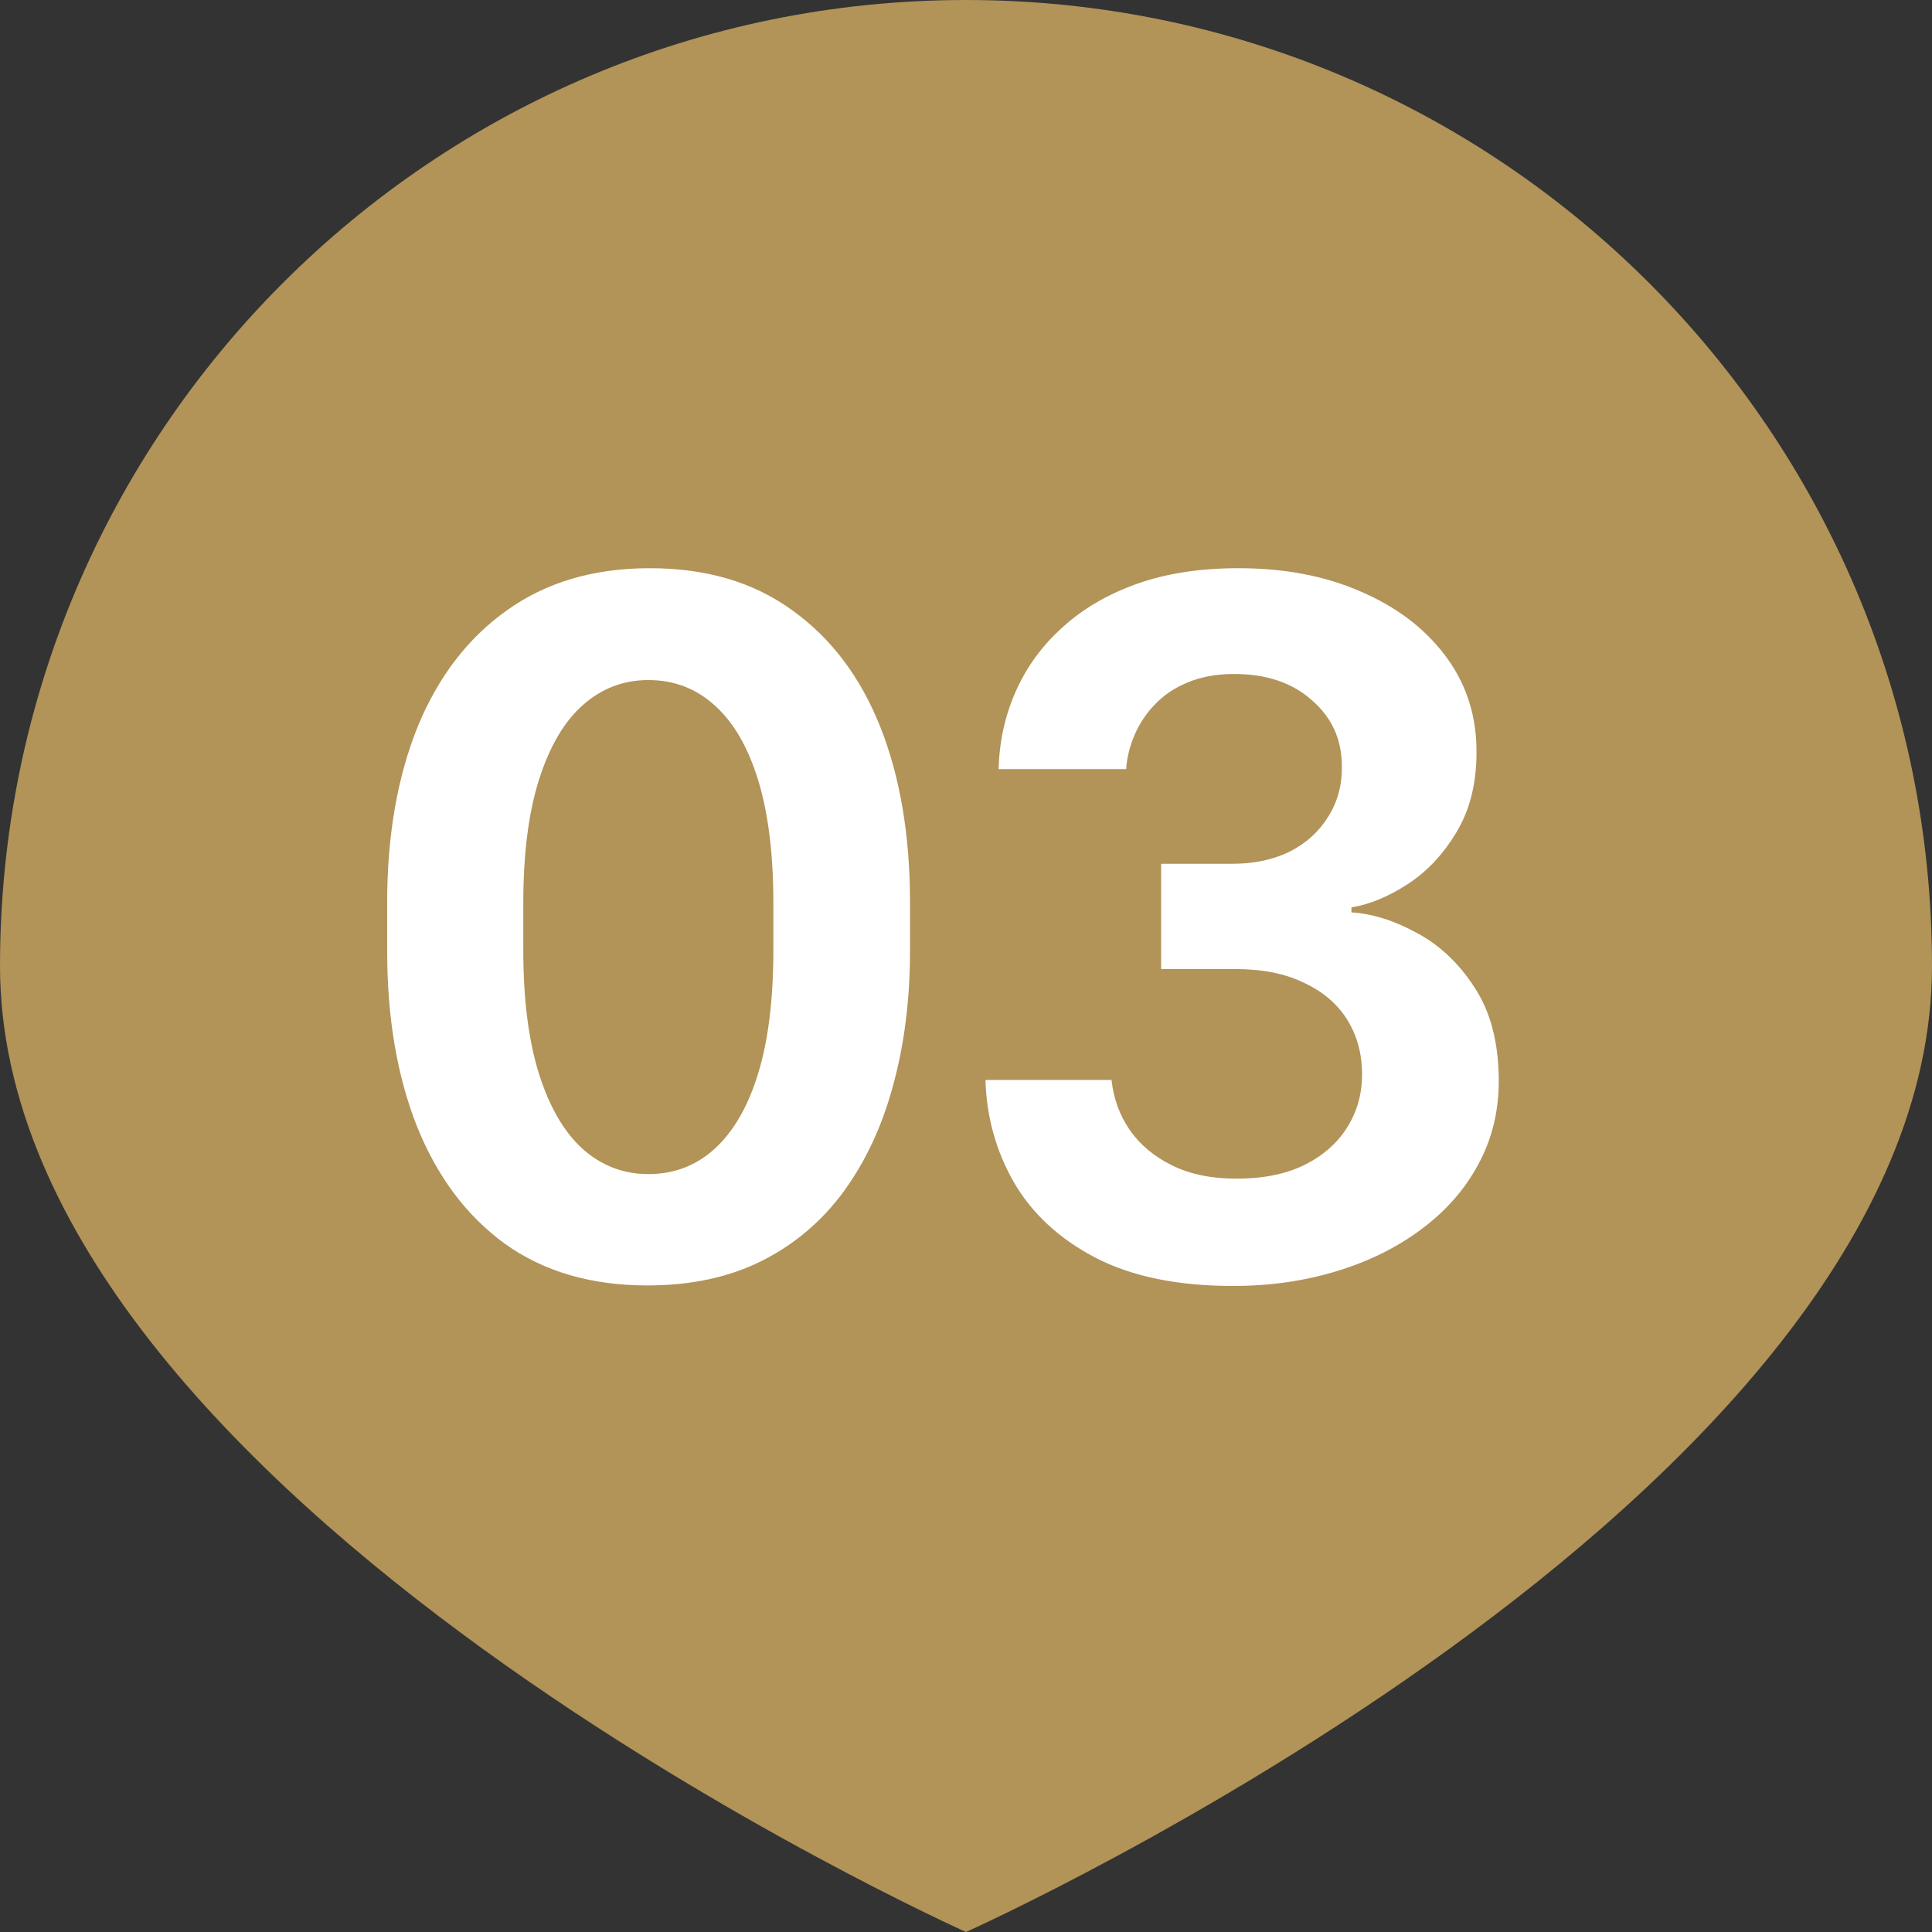
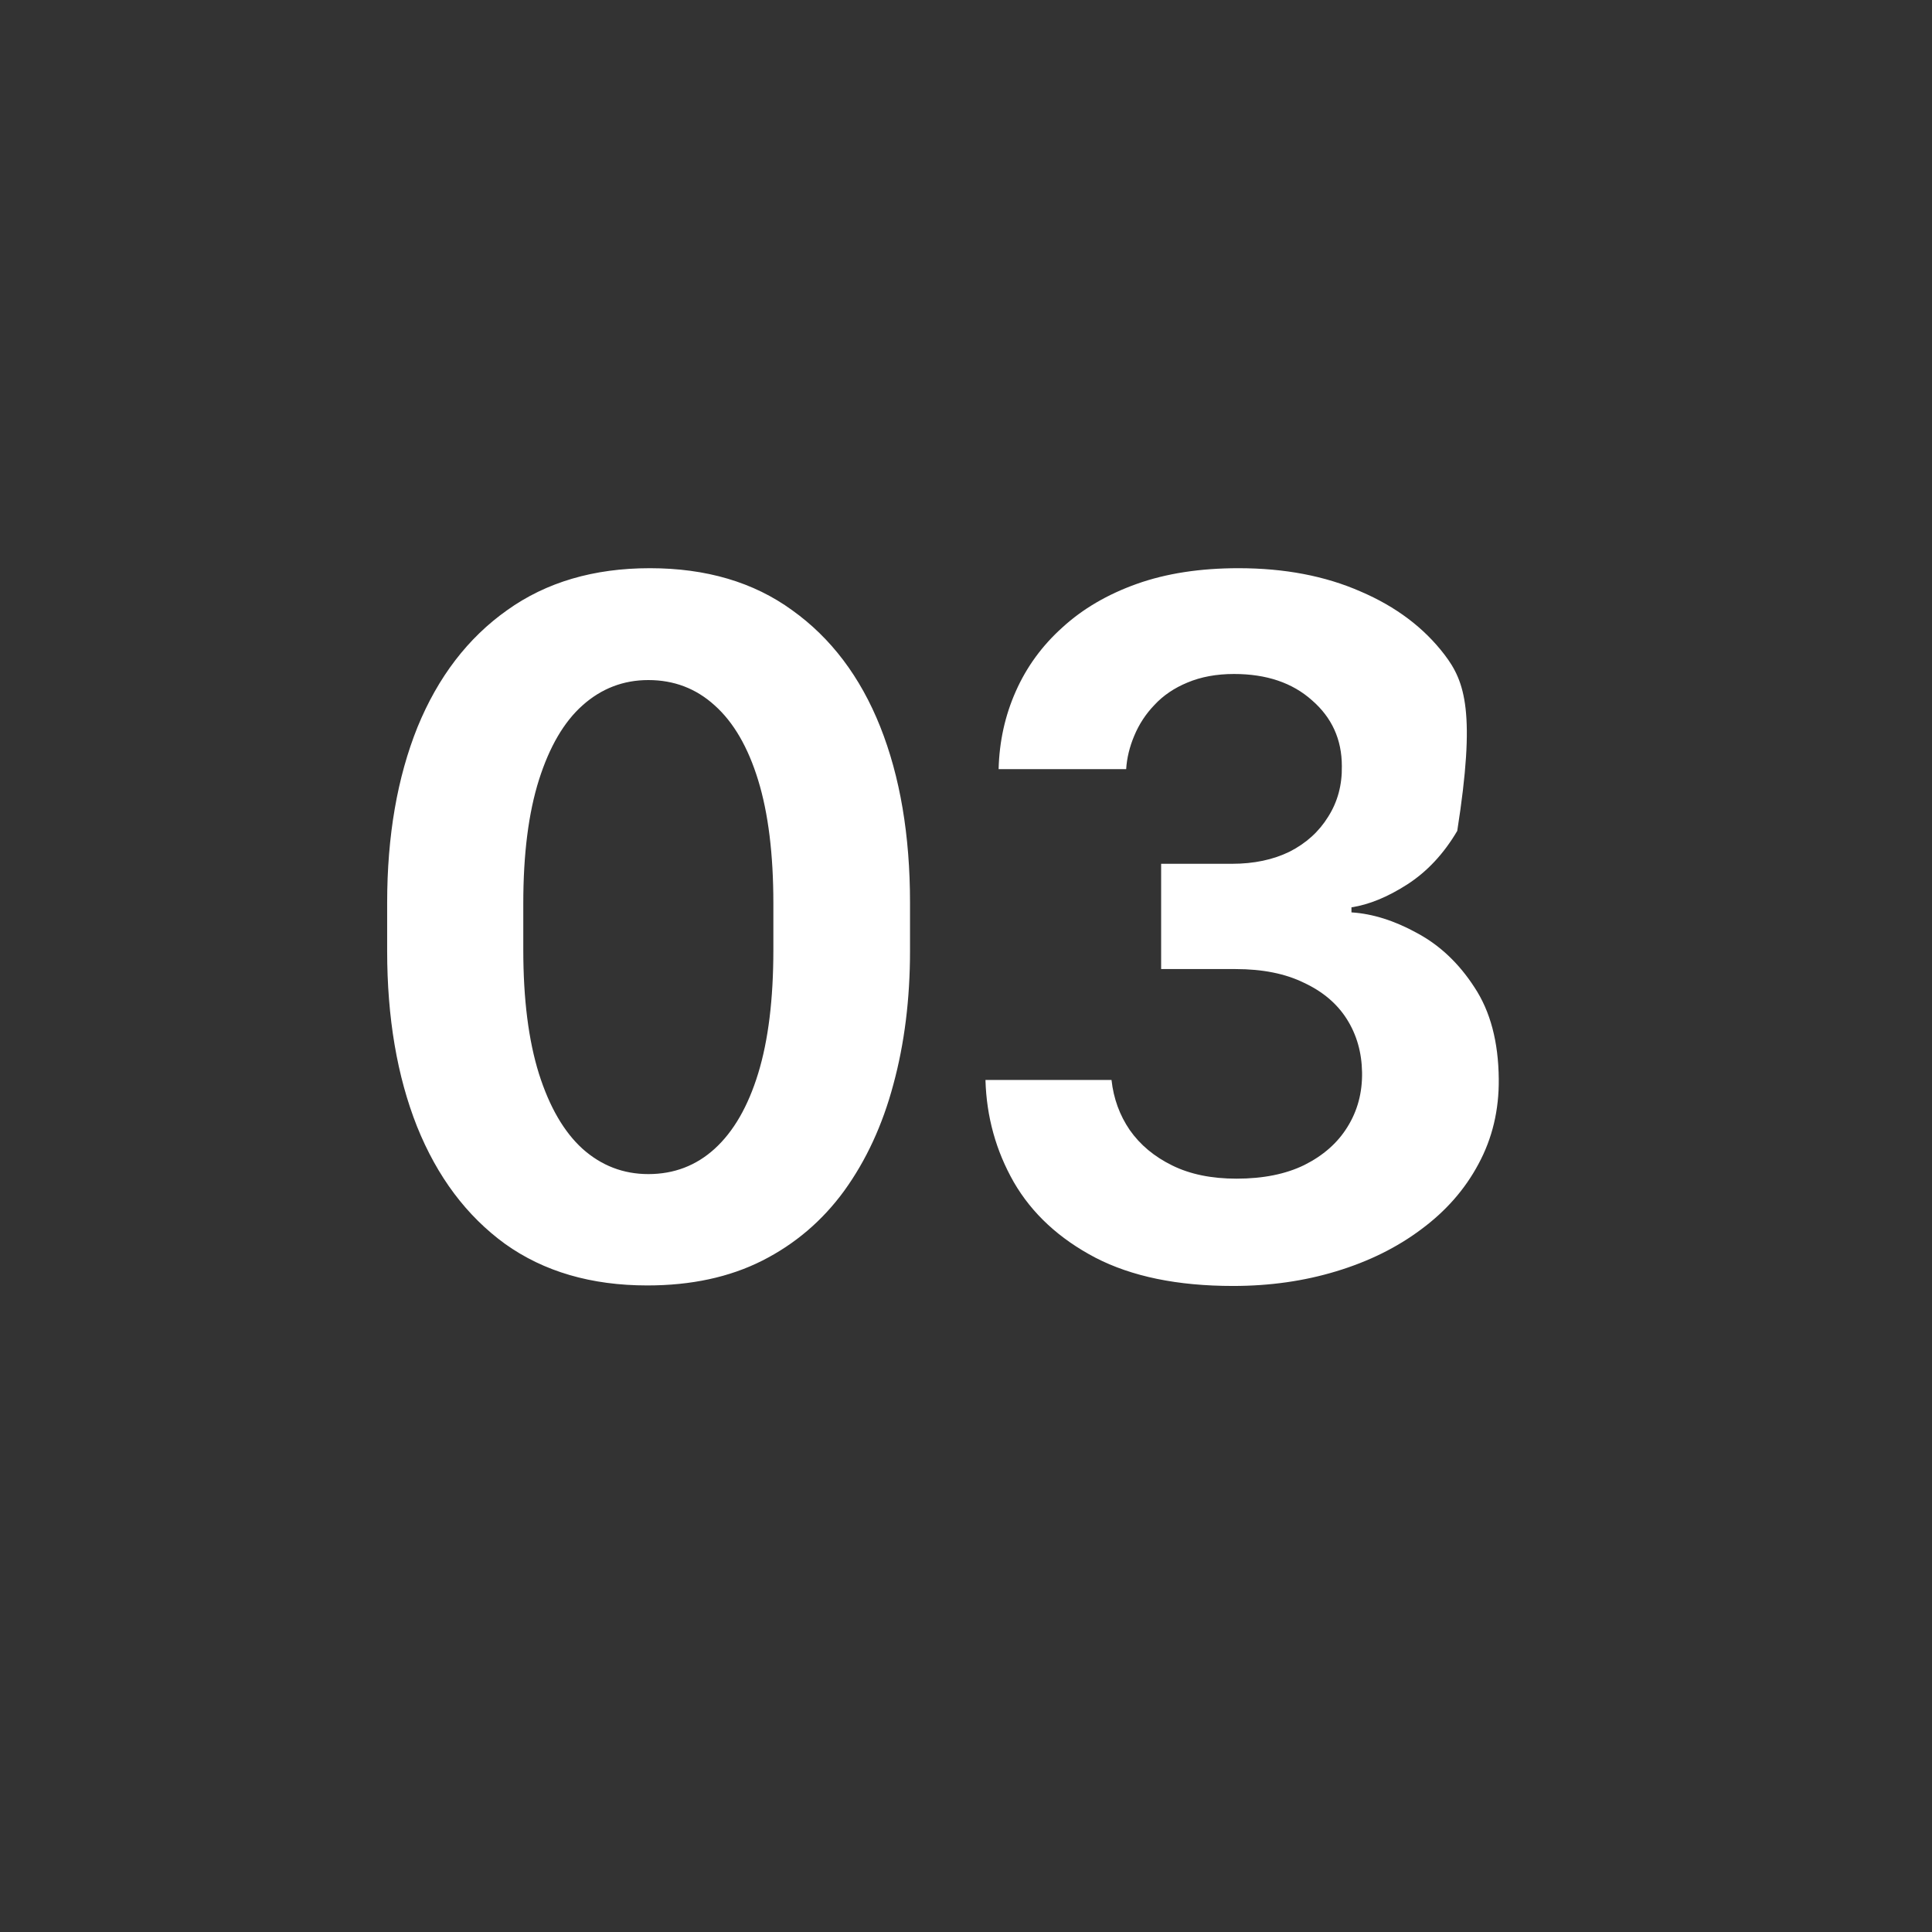
<svg xmlns="http://www.w3.org/2000/svg" width="41" height="41" viewBox="0 0 41 41" fill="none">
  <rect x="0" y="0" width="41" height="41" fill="#333333" stroke="none" />
-   <path d="M41 20.5C41 31.822 20.5 41 20.5 41C20.5 41 0 31.822 0 20.5C0 9.178 9.178 0 20.5 0C31.822 0 41 9.178 41 20.5Z" fill="#B29358" />
-   <path d="M11.105 19.169C11.105 18.123 11.216 17.25 11.438 16.548C11.661 15.846 11.968 15.32 12.362 14.969C12.763 14.611 13.229 14.432 13.759 14.432C14.303 14.432 14.772 14.611 15.166 14.969C15.567 15.327 15.875 15.857 16.09 16.559C16.305 17.26 16.412 18.131 16.412 19.169V20.157C16.412 21.203 16.305 22.076 16.09 22.778C15.875 23.48 15.567 24.014 15.166 24.379C14.772 24.737 14.303 24.916 13.759 24.916C13.229 24.916 12.763 24.737 12.362 24.379C11.968 24.021 11.661 23.491 11.438 22.789C11.216 22.08 11.105 21.203 11.105 20.157V19.169ZM8.216 20.179C8.216 21.597 8.427 22.839 8.85 23.906C9.279 24.973 9.902 25.804 10.719 26.398C11.542 26.986 12.549 27.279 13.737 27.279C14.668 27.279 15.481 27.104 16.176 26.753C16.87 26.402 17.451 25.908 17.916 25.27C18.381 24.626 18.729 23.874 18.958 23.015C19.194 22.148 19.312 21.203 19.312 20.179V19.158C19.312 17.726 19.101 16.48 18.679 15.42C18.256 14.36 17.633 13.537 16.81 12.949C15.993 12.355 14.987 12.058 13.791 12.058C12.602 12.058 11.592 12.355 10.762 12.949C9.931 13.537 9.297 14.364 8.86 15.431C8.431 16.498 8.216 17.74 8.216 19.158V20.179ZM24.641 20.565H26.22C26.793 20.565 27.276 20.662 27.67 20.855C28.071 21.042 28.375 21.299 28.583 21.629C28.791 21.958 28.898 22.334 28.905 22.757C28.912 23.186 28.809 23.573 28.594 23.917C28.386 24.254 28.082 24.522 27.681 24.723C27.287 24.916 26.807 25.013 26.241 25.013C25.711 25.013 25.256 24.92 24.877 24.733C24.497 24.547 24.197 24.297 23.975 23.981C23.76 23.666 23.631 23.312 23.588 22.918H20.913C20.935 23.699 21.135 24.422 21.515 25.088C21.901 25.754 22.478 26.287 23.244 26.689C24.018 27.09 24.991 27.29 26.166 27.29C26.947 27.29 27.677 27.186 28.357 26.979C29.045 26.771 29.646 26.474 30.162 26.087C30.685 25.7 31.09 25.238 31.376 24.701C31.67 24.157 31.813 23.555 31.806 22.896C31.799 22.109 31.627 21.461 31.29 20.952C30.961 20.444 30.556 20.061 30.076 19.803C29.596 19.538 29.131 19.391 28.68 19.362V19.255C29.052 19.198 29.446 19.037 29.861 18.771C30.284 18.499 30.638 18.12 30.925 17.633C31.211 17.146 31.347 16.559 31.333 15.871C31.319 15.126 31.093 14.467 30.656 13.895C30.219 13.322 29.625 12.874 28.873 12.552C28.121 12.222 27.258 12.058 26.284 12.058C25.468 12.058 24.748 12.169 24.125 12.391C23.502 12.613 22.976 12.921 22.546 13.315C22.116 13.701 21.787 14.152 21.558 14.668C21.328 15.184 21.207 15.735 21.192 16.322H23.899C23.914 16.086 23.971 15.85 24.071 15.613C24.172 15.37 24.315 15.151 24.501 14.958C24.687 14.758 24.92 14.6 25.199 14.485C25.486 14.364 25.815 14.303 26.188 14.303C26.875 14.303 27.426 14.489 27.842 14.861C28.264 15.227 28.476 15.692 28.476 16.258C28.483 16.659 28.386 17.017 28.186 17.332C27.992 17.647 27.72 17.894 27.369 18.073C27.018 18.245 26.61 18.331 26.145 18.331H24.641V20.565Z" fill="white" />
+   <path d="M11.105 19.169C11.105 18.123 11.216 17.25 11.438 16.548C11.661 15.846 11.968 15.32 12.362 14.969C12.763 14.611 13.229 14.432 13.759 14.432C14.303 14.432 14.772 14.611 15.166 14.969C15.567 15.327 15.875 15.857 16.09 16.559C16.305 17.26 16.412 18.131 16.412 19.169V20.157C16.412 21.203 16.305 22.076 16.09 22.778C15.875 23.48 15.567 24.014 15.166 24.379C14.772 24.737 14.303 24.916 13.759 24.916C13.229 24.916 12.763 24.737 12.362 24.379C11.968 24.021 11.661 23.491 11.438 22.789C11.216 22.08 11.105 21.203 11.105 20.157V19.169ZM8.216 20.179C8.216 21.597 8.427 22.839 8.85 23.906C9.279 24.973 9.902 25.804 10.719 26.398C11.542 26.986 12.549 27.279 13.737 27.279C14.668 27.279 15.481 27.104 16.176 26.753C16.87 26.402 17.451 25.908 17.916 25.27C18.381 24.626 18.729 23.874 18.958 23.015C19.194 22.148 19.312 21.203 19.312 20.179V19.158C19.312 17.726 19.101 16.48 18.679 15.42C18.256 14.36 17.633 13.537 16.81 12.949C15.993 12.355 14.987 12.058 13.791 12.058C12.602 12.058 11.592 12.355 10.762 12.949C9.931 13.537 9.297 14.364 8.86 15.431C8.431 16.498 8.216 17.74 8.216 19.158V20.179ZM24.641 20.565H26.22C26.793 20.565 27.276 20.662 27.67 20.855C28.071 21.042 28.375 21.299 28.583 21.629C28.791 21.958 28.898 22.334 28.905 22.757C28.912 23.186 28.809 23.573 28.594 23.917C28.386 24.254 28.082 24.522 27.681 24.723C27.287 24.916 26.807 25.013 26.241 25.013C25.711 25.013 25.256 24.92 24.877 24.733C24.497 24.547 24.197 24.297 23.975 23.981C23.76 23.666 23.631 23.312 23.588 22.918H20.913C20.935 23.699 21.135 24.422 21.515 25.088C21.901 25.754 22.478 26.287 23.244 26.689C24.018 27.09 24.991 27.29 26.166 27.29C26.947 27.29 27.677 27.186 28.357 26.979C29.045 26.771 29.646 26.474 30.162 26.087C30.685 25.7 31.09 25.238 31.376 24.701C31.67 24.157 31.813 23.555 31.806 22.896C31.799 22.109 31.627 21.461 31.29 20.952C30.961 20.444 30.556 20.061 30.076 19.803C29.596 19.538 29.131 19.391 28.68 19.362V19.255C29.052 19.198 29.446 19.037 29.861 18.771C30.284 18.499 30.638 18.12 30.925 17.633C31.319 15.126 31.093 14.467 30.656 13.895C30.219 13.322 29.625 12.874 28.873 12.552C28.121 12.222 27.258 12.058 26.284 12.058C25.468 12.058 24.748 12.169 24.125 12.391C23.502 12.613 22.976 12.921 22.546 13.315C22.116 13.701 21.787 14.152 21.558 14.668C21.328 15.184 21.207 15.735 21.192 16.322H23.899C23.914 16.086 23.971 15.85 24.071 15.613C24.172 15.37 24.315 15.151 24.501 14.958C24.687 14.758 24.92 14.6 25.199 14.485C25.486 14.364 25.815 14.303 26.188 14.303C26.875 14.303 27.426 14.489 27.842 14.861C28.264 15.227 28.476 15.692 28.476 16.258C28.483 16.659 28.386 17.017 28.186 17.332C27.992 17.647 27.72 17.894 27.369 18.073C27.018 18.245 26.61 18.331 26.145 18.331H24.641V20.565Z" fill="white" />
</svg>